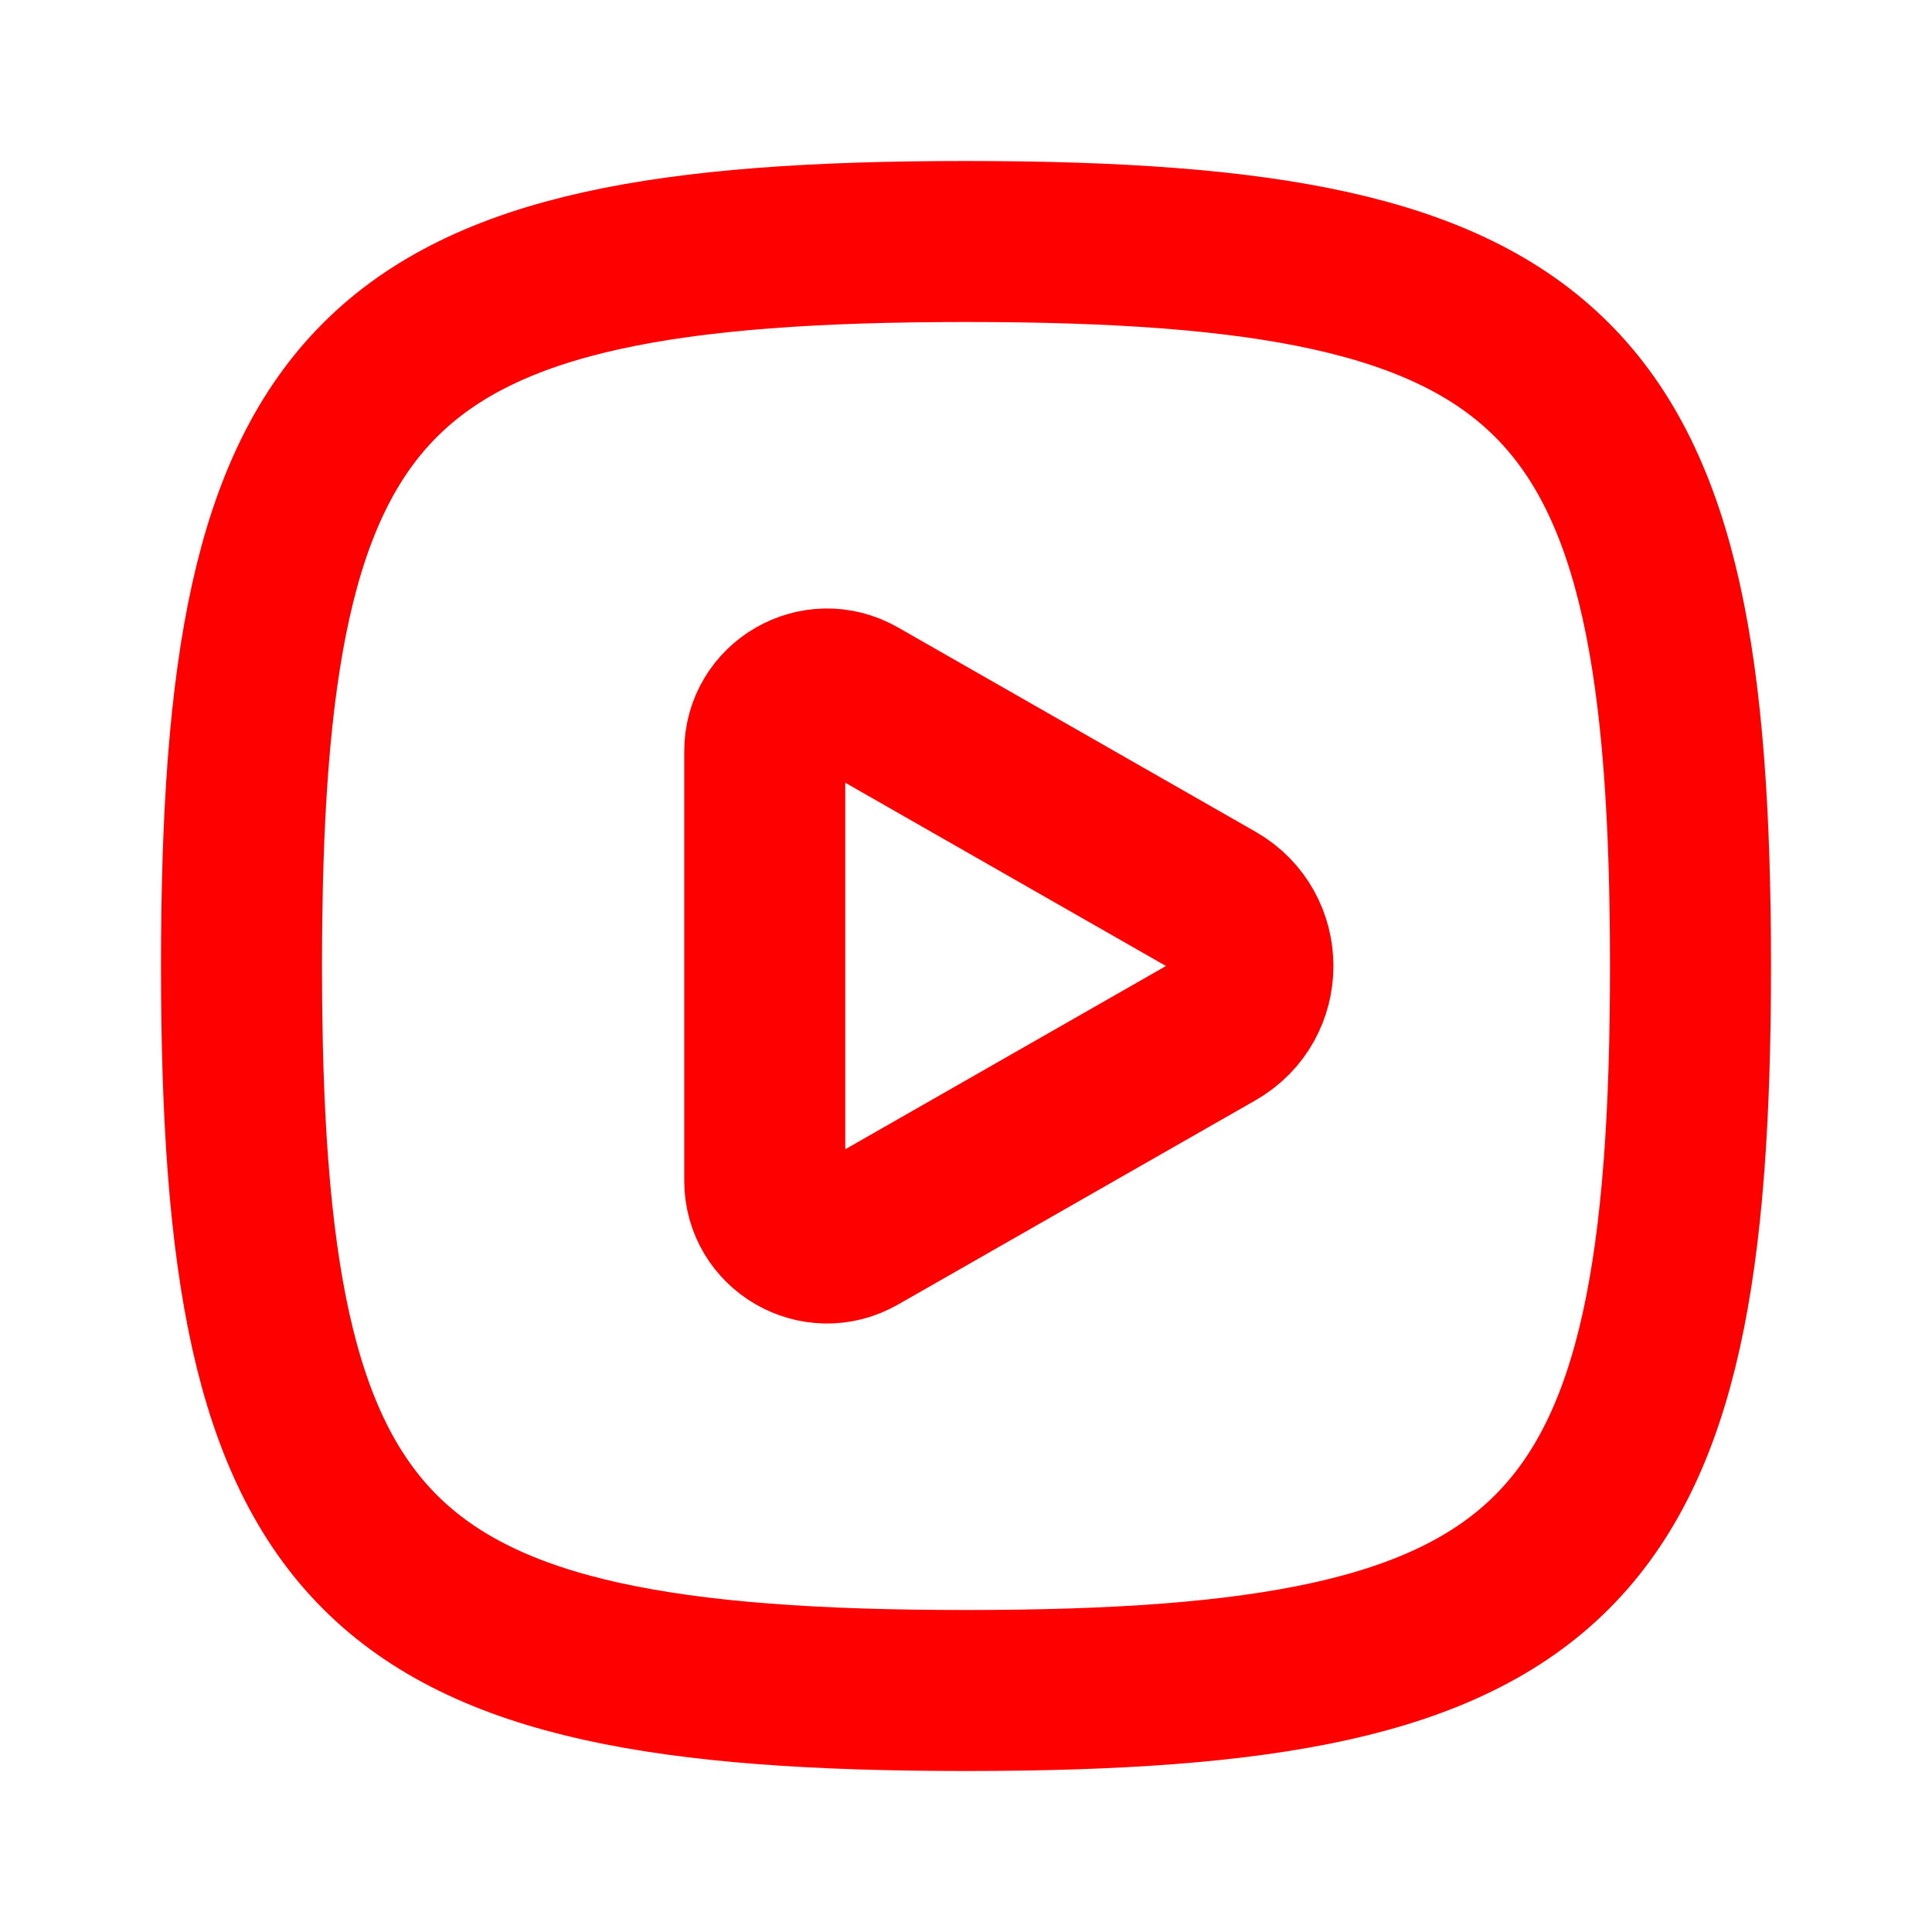
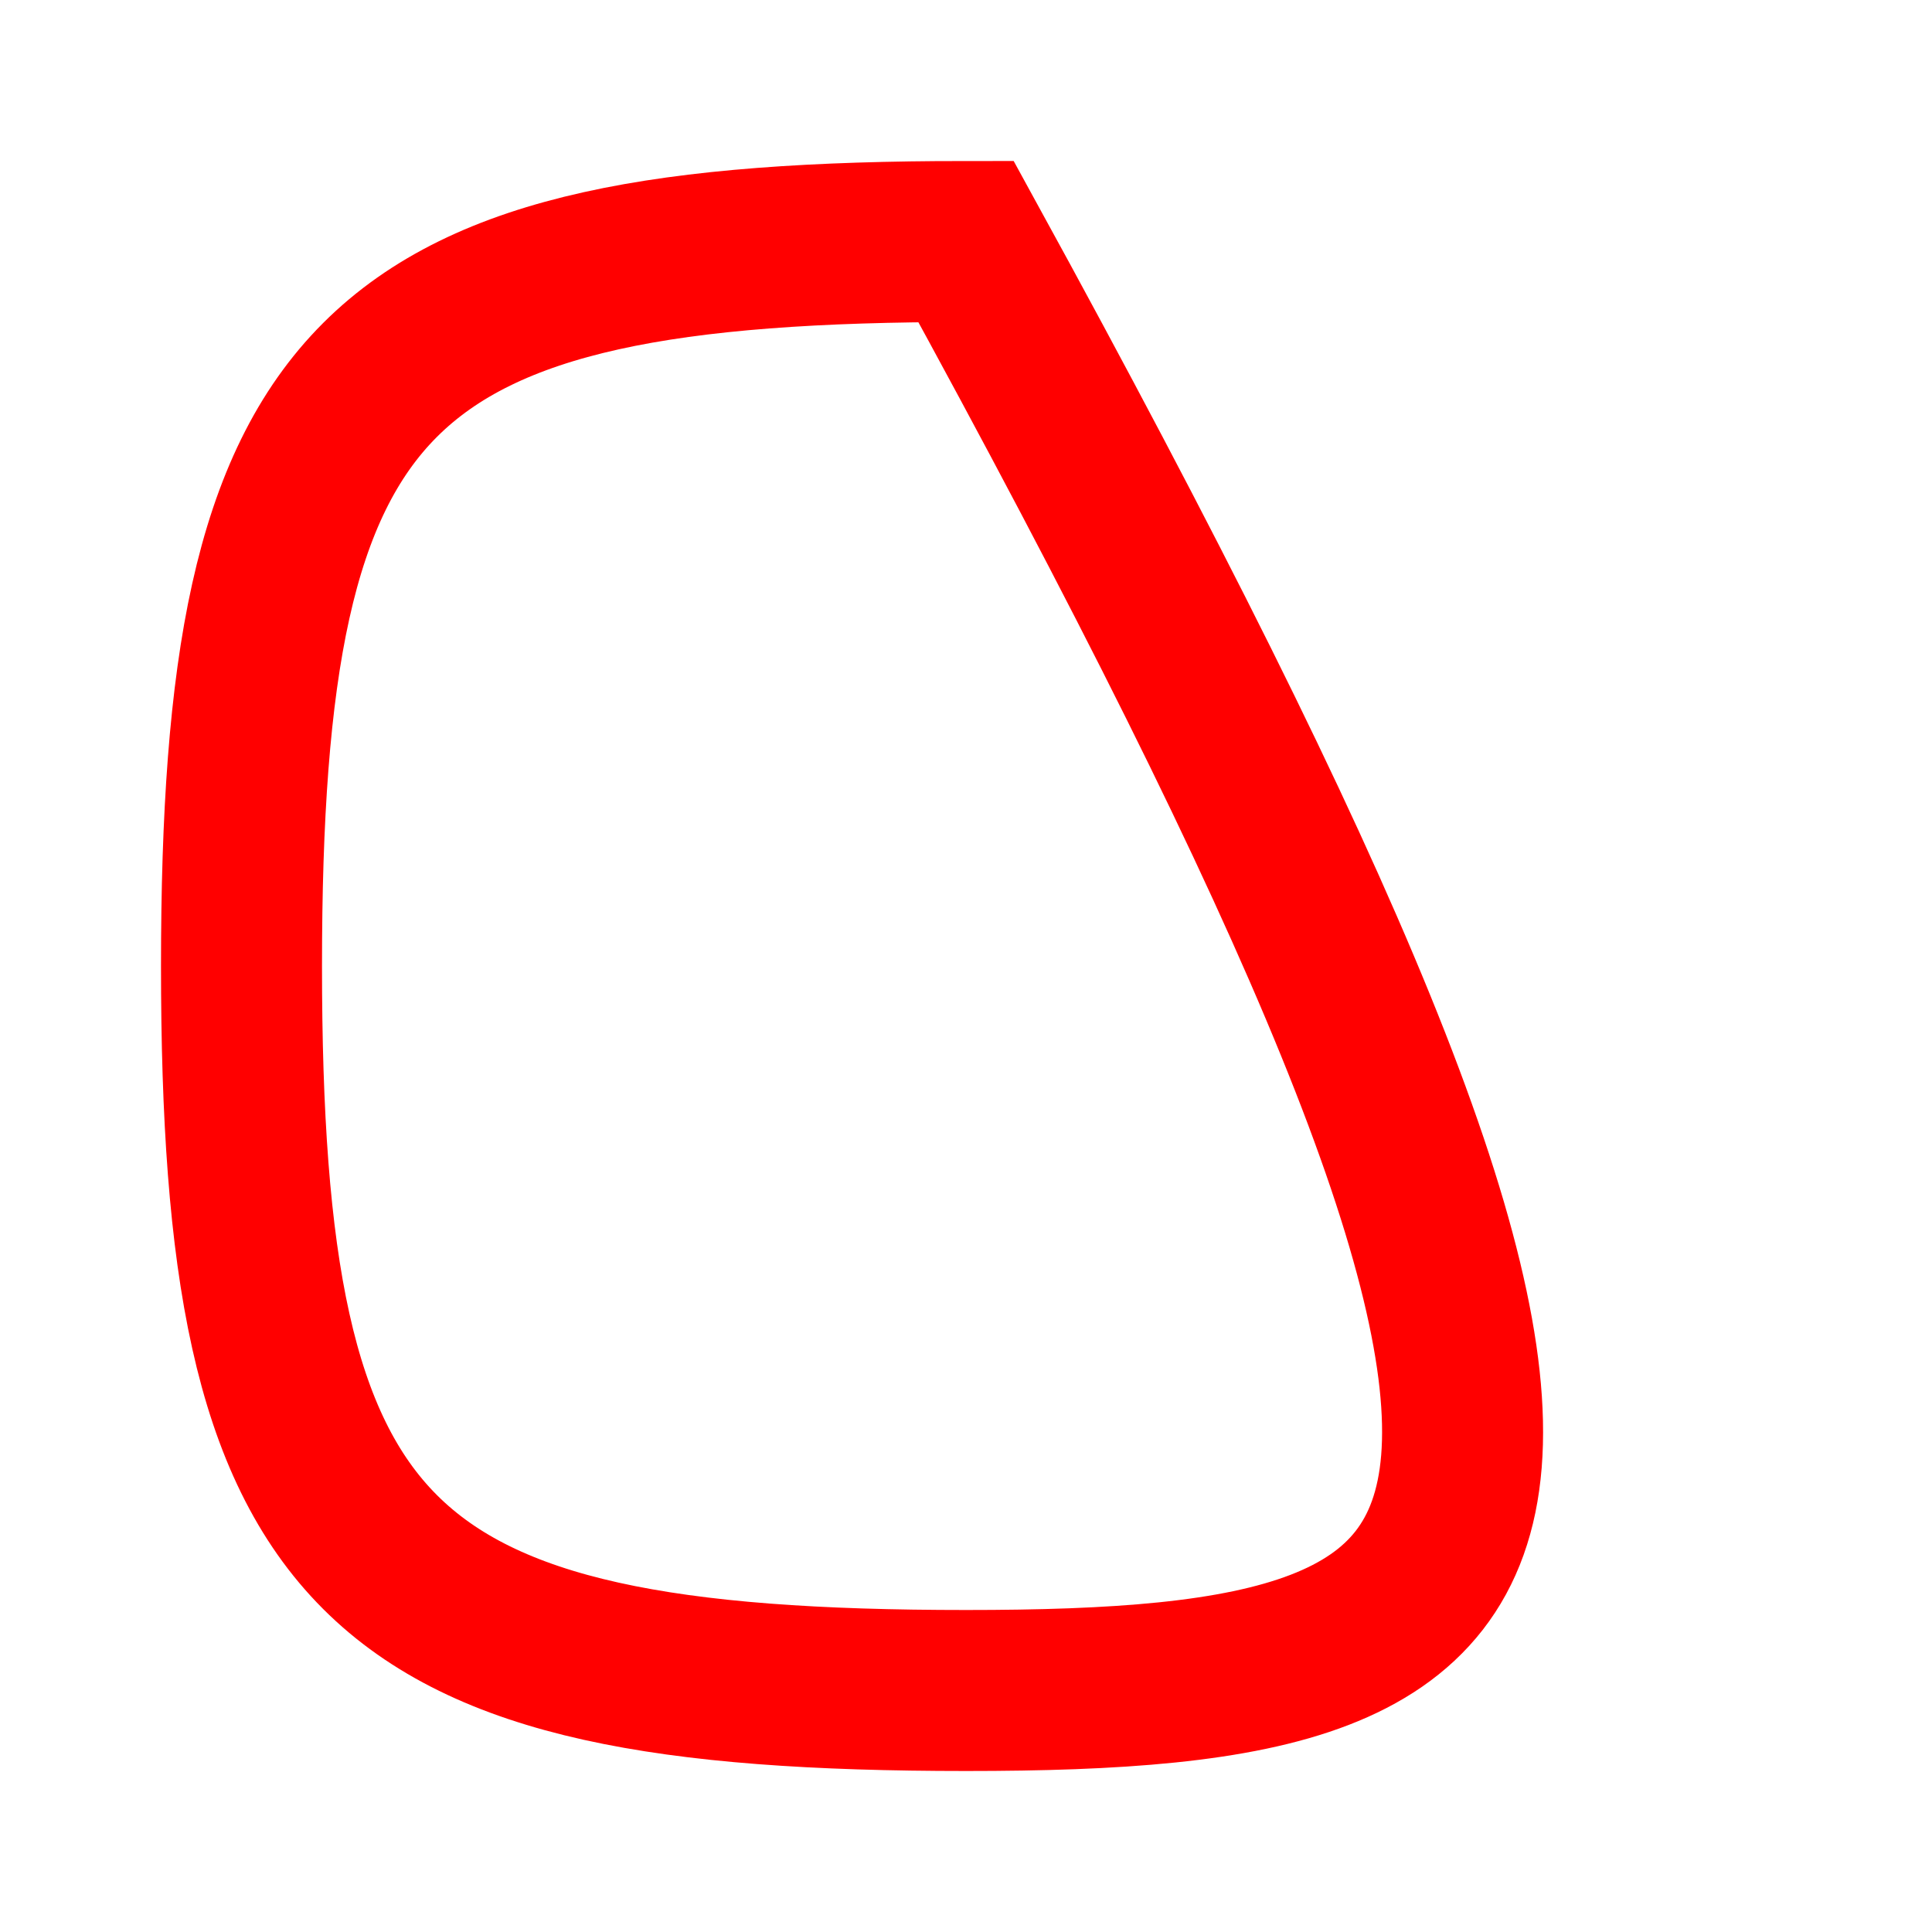
<svg xmlns="http://www.w3.org/2000/svg" width="800px" height="800px" viewBox="0 0 24 24" fill="none" stroke="#ff0000">
  <g id="SVGRepo_bgCarrier" stroke-width="0" />
  <g id="SVGRepo_tracerCarrier" stroke-linecap="round" stroke-linejoin="round" />
  <g id="SVGRepo_iconCarrier">
-     <path d="M3 12C3 4.588 4.588 3 12 3C19.412 3 21 4.588 21 12C21 19.412 19.412 21 12 21C4.588 21 3 19.412 3 12Z" stroke="#ff0000" stroke-width="2" />
-     <path d="M10.9 8.8L10.658 8.662C10.142 8.367 9.5 8.739 9.5 9.333L9.5 14.667C9.5 15.261 10.142 15.633 10.658 15.338L10.9 15.2L15.1 12.8C15.719 12.446 15.719 11.554 15.1 11.2L10.9 8.8Z" stroke="#ff0000" stroke-width="2" stroke-linecap="round" stroke-linejoin="round" />
+     <path d="M3 12C3 4.588 4.588 3 12 3C21 19.412 19.412 21 12 21C4.588 21 3 19.412 3 12Z" stroke="#ff0000" stroke-width="2" />
  </g>
</svg>